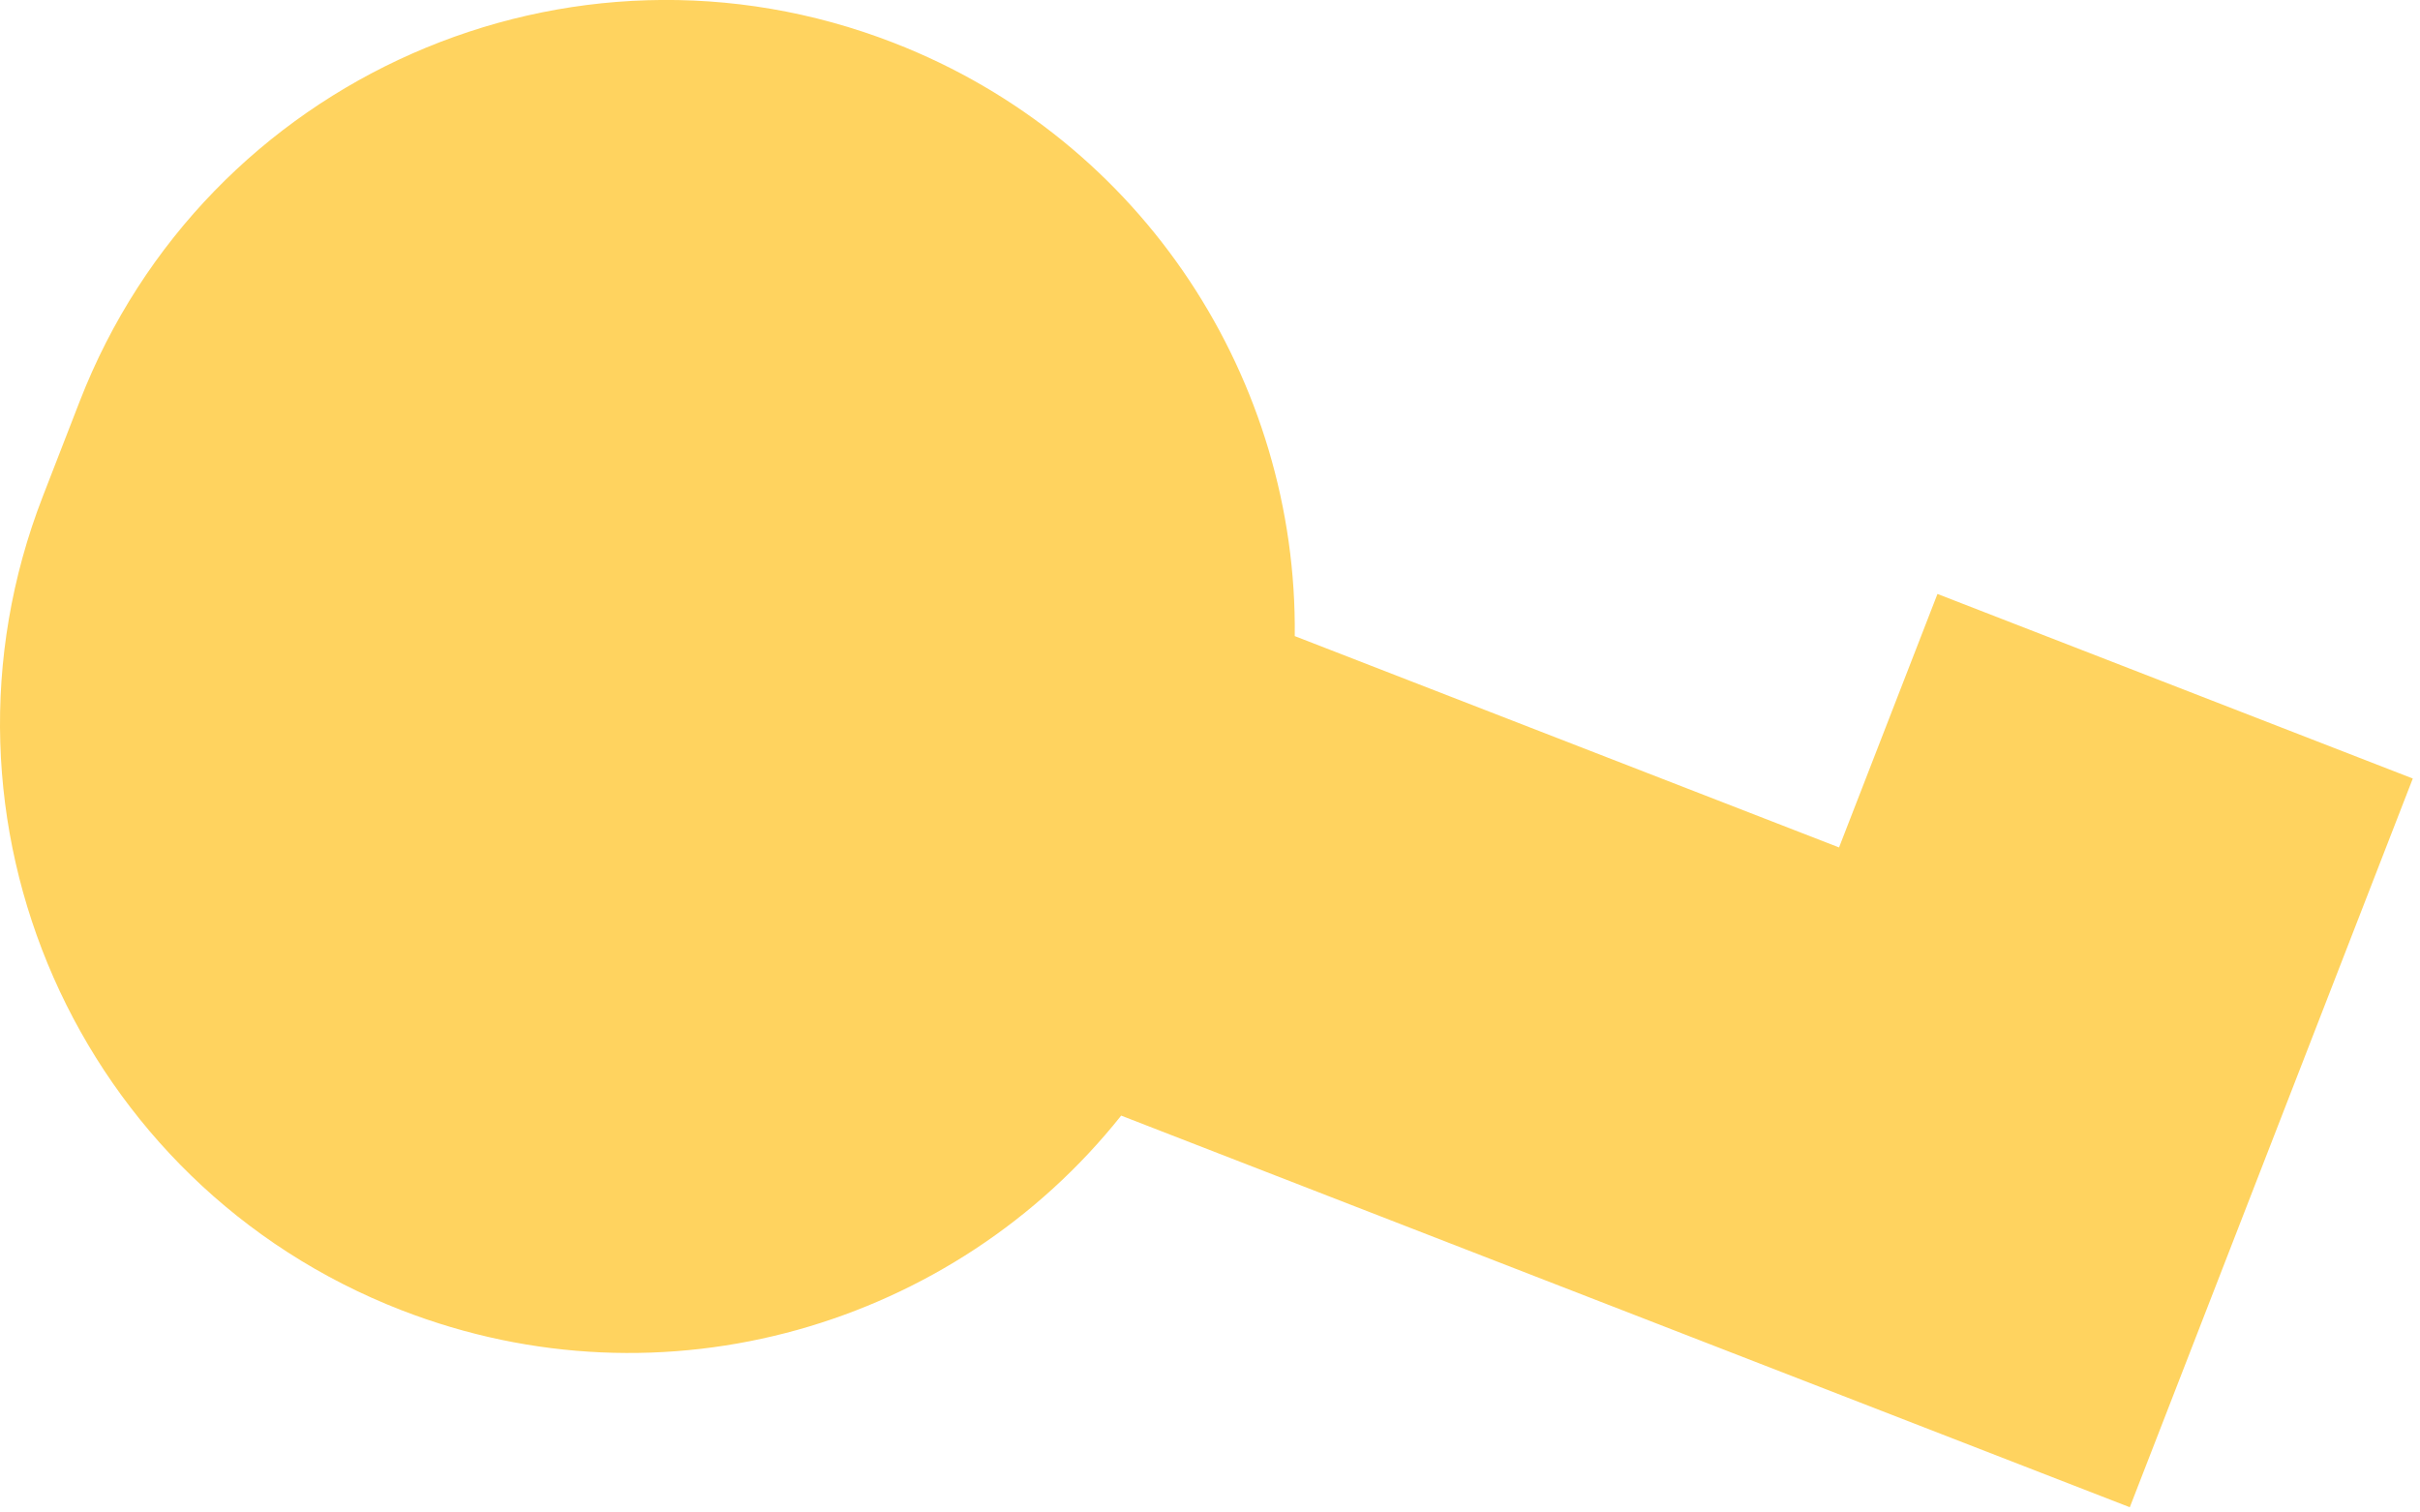
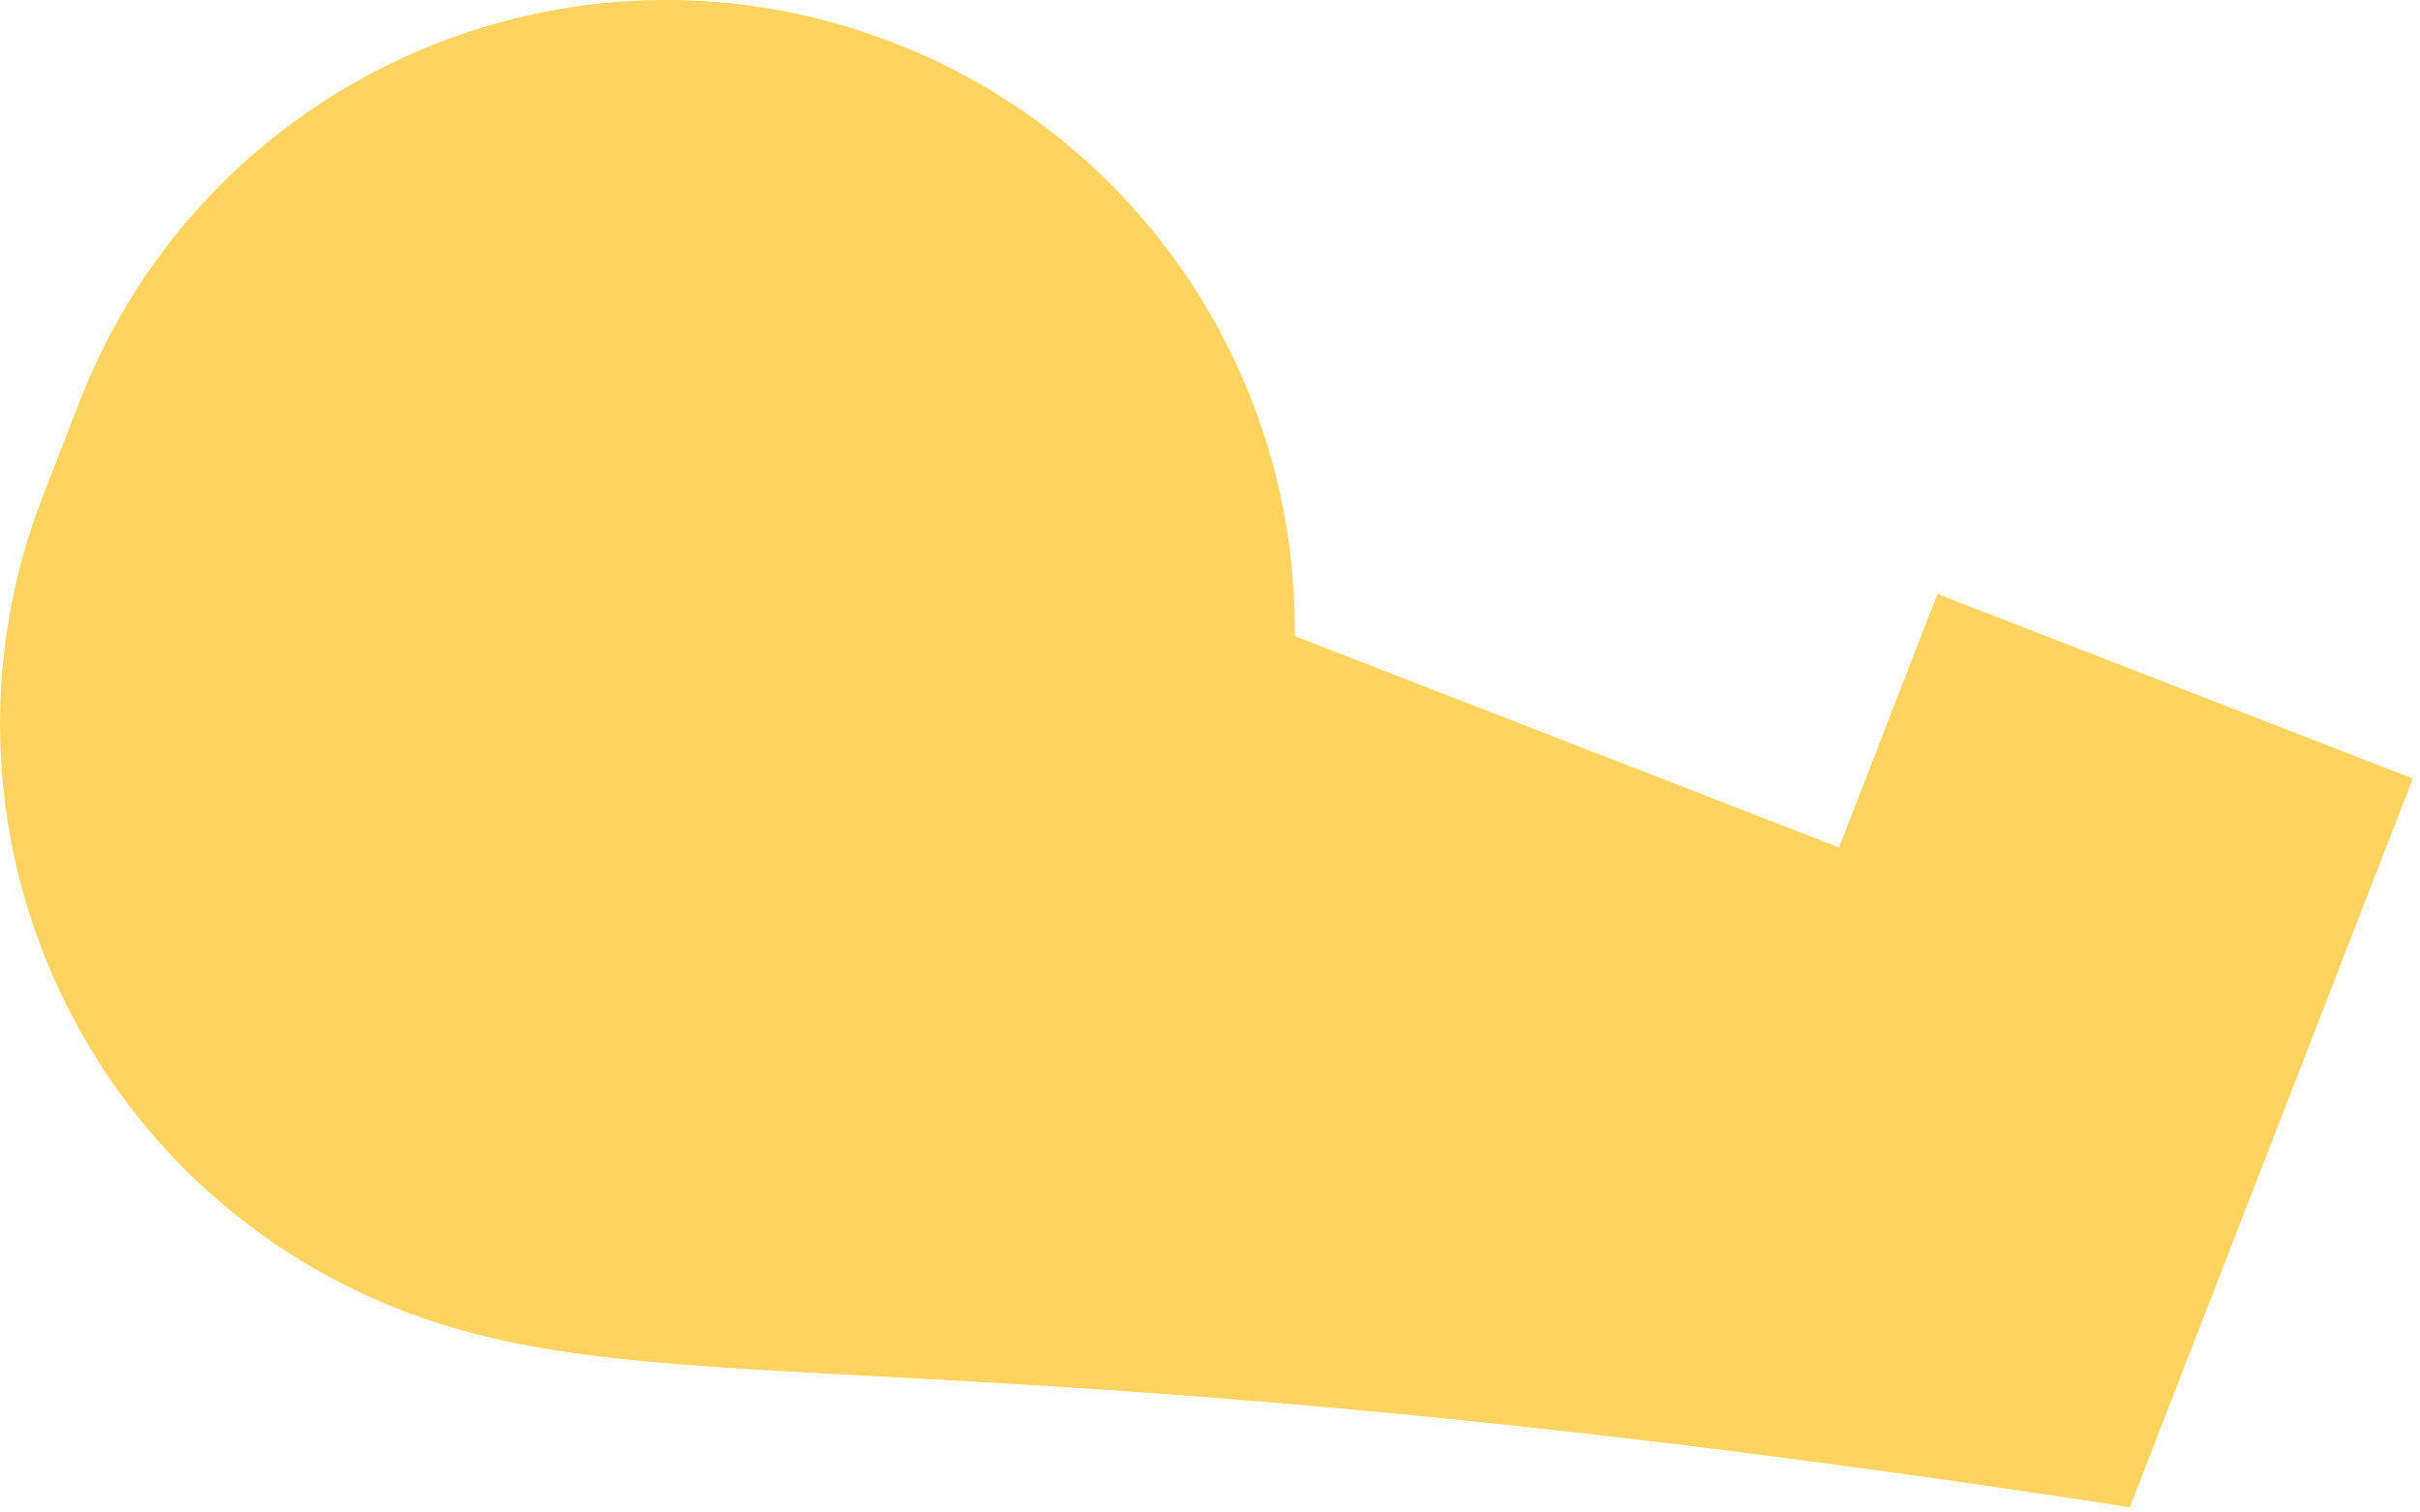
<svg xmlns="http://www.w3.org/2000/svg" width="48" height="30" viewBox="0 0 48 30" fill="none">
-   <path d="M1.581 7.96C4.075 1.539 11.302 -1.645 17.723 0.848C22.706 2.783 25.738 7.569 25.681 12.617L36.477 16.809L38.429 11.781L47.857 15.442L42.244 29.896L22.238 22.128C18.929 26.29 13.179 28.014 7.961 25.987C1.54 23.494 -1.644 16.267 0.849 9.846L1.581 7.96Z" fill="#FFD35F" />
+   <path d="M1.581 7.96C4.075 1.539 11.302 -1.645 17.723 0.848C22.706 2.783 25.738 7.569 25.681 12.617L36.477 16.809L38.429 11.781L47.857 15.442L42.244 29.896C18.929 26.29 13.179 28.014 7.961 25.987C1.54 23.494 -1.644 16.267 0.849 9.846L1.581 7.96Z" fill="#FFD35F" />
</svg>